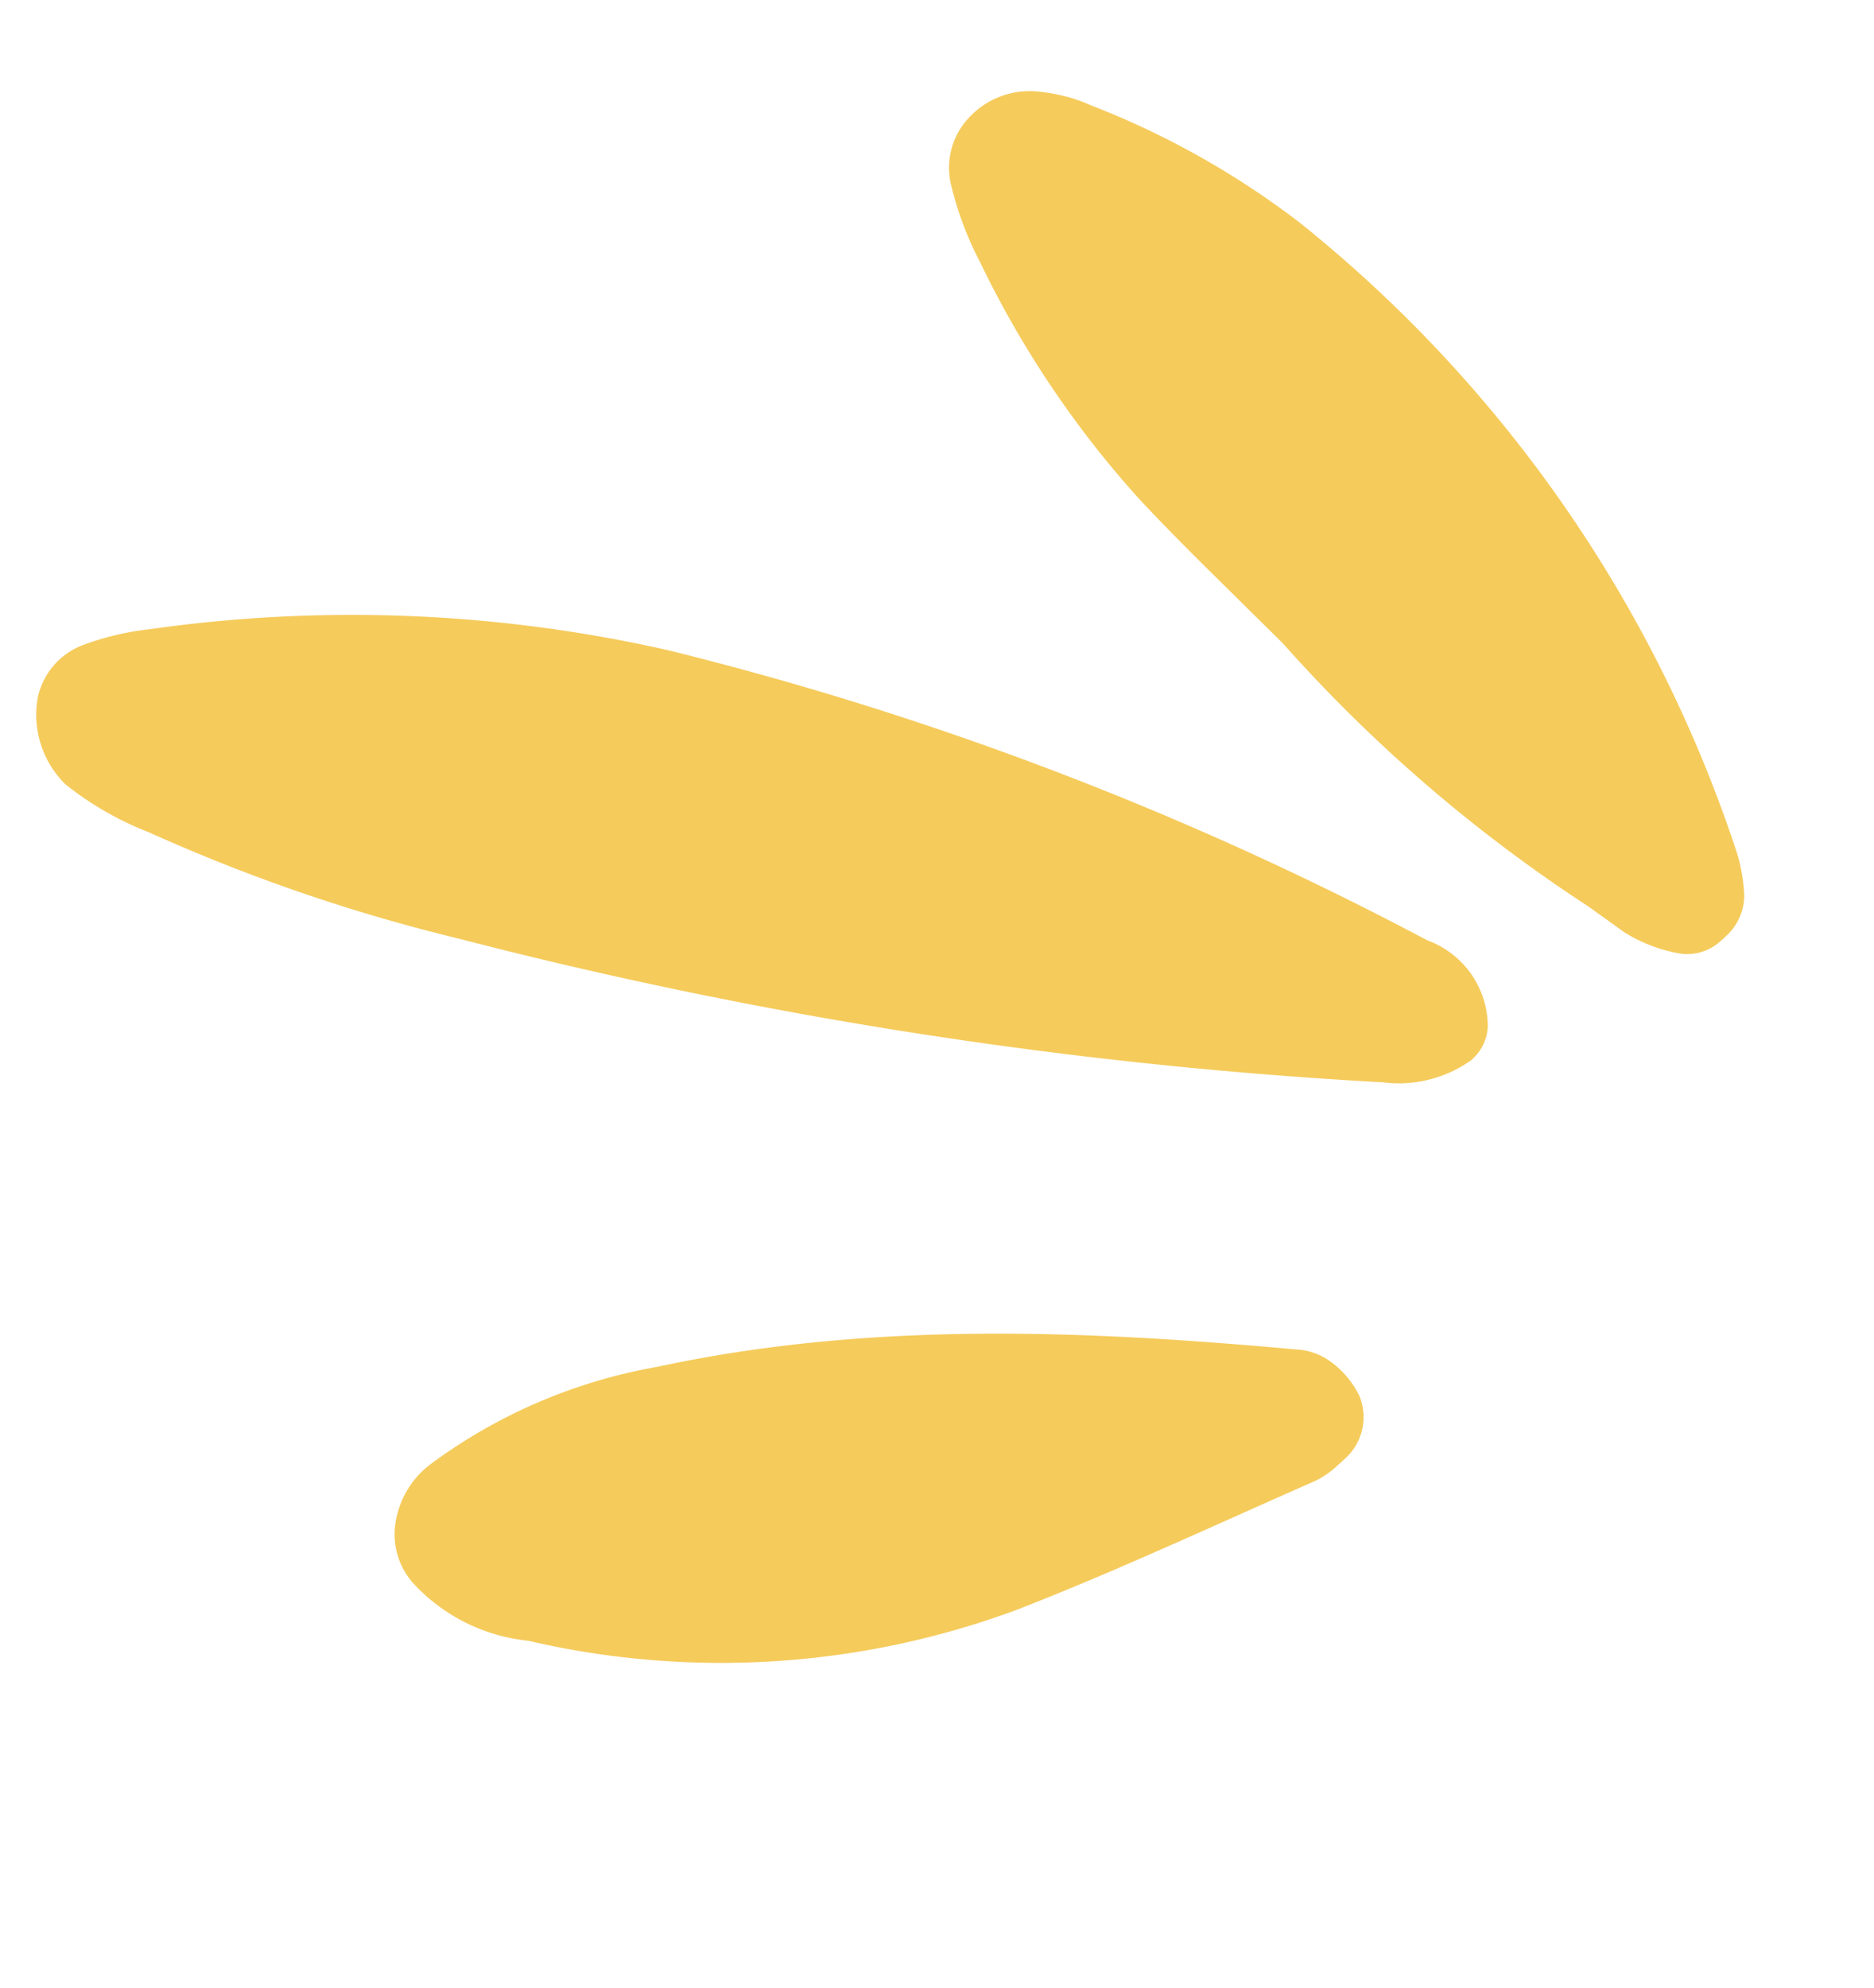
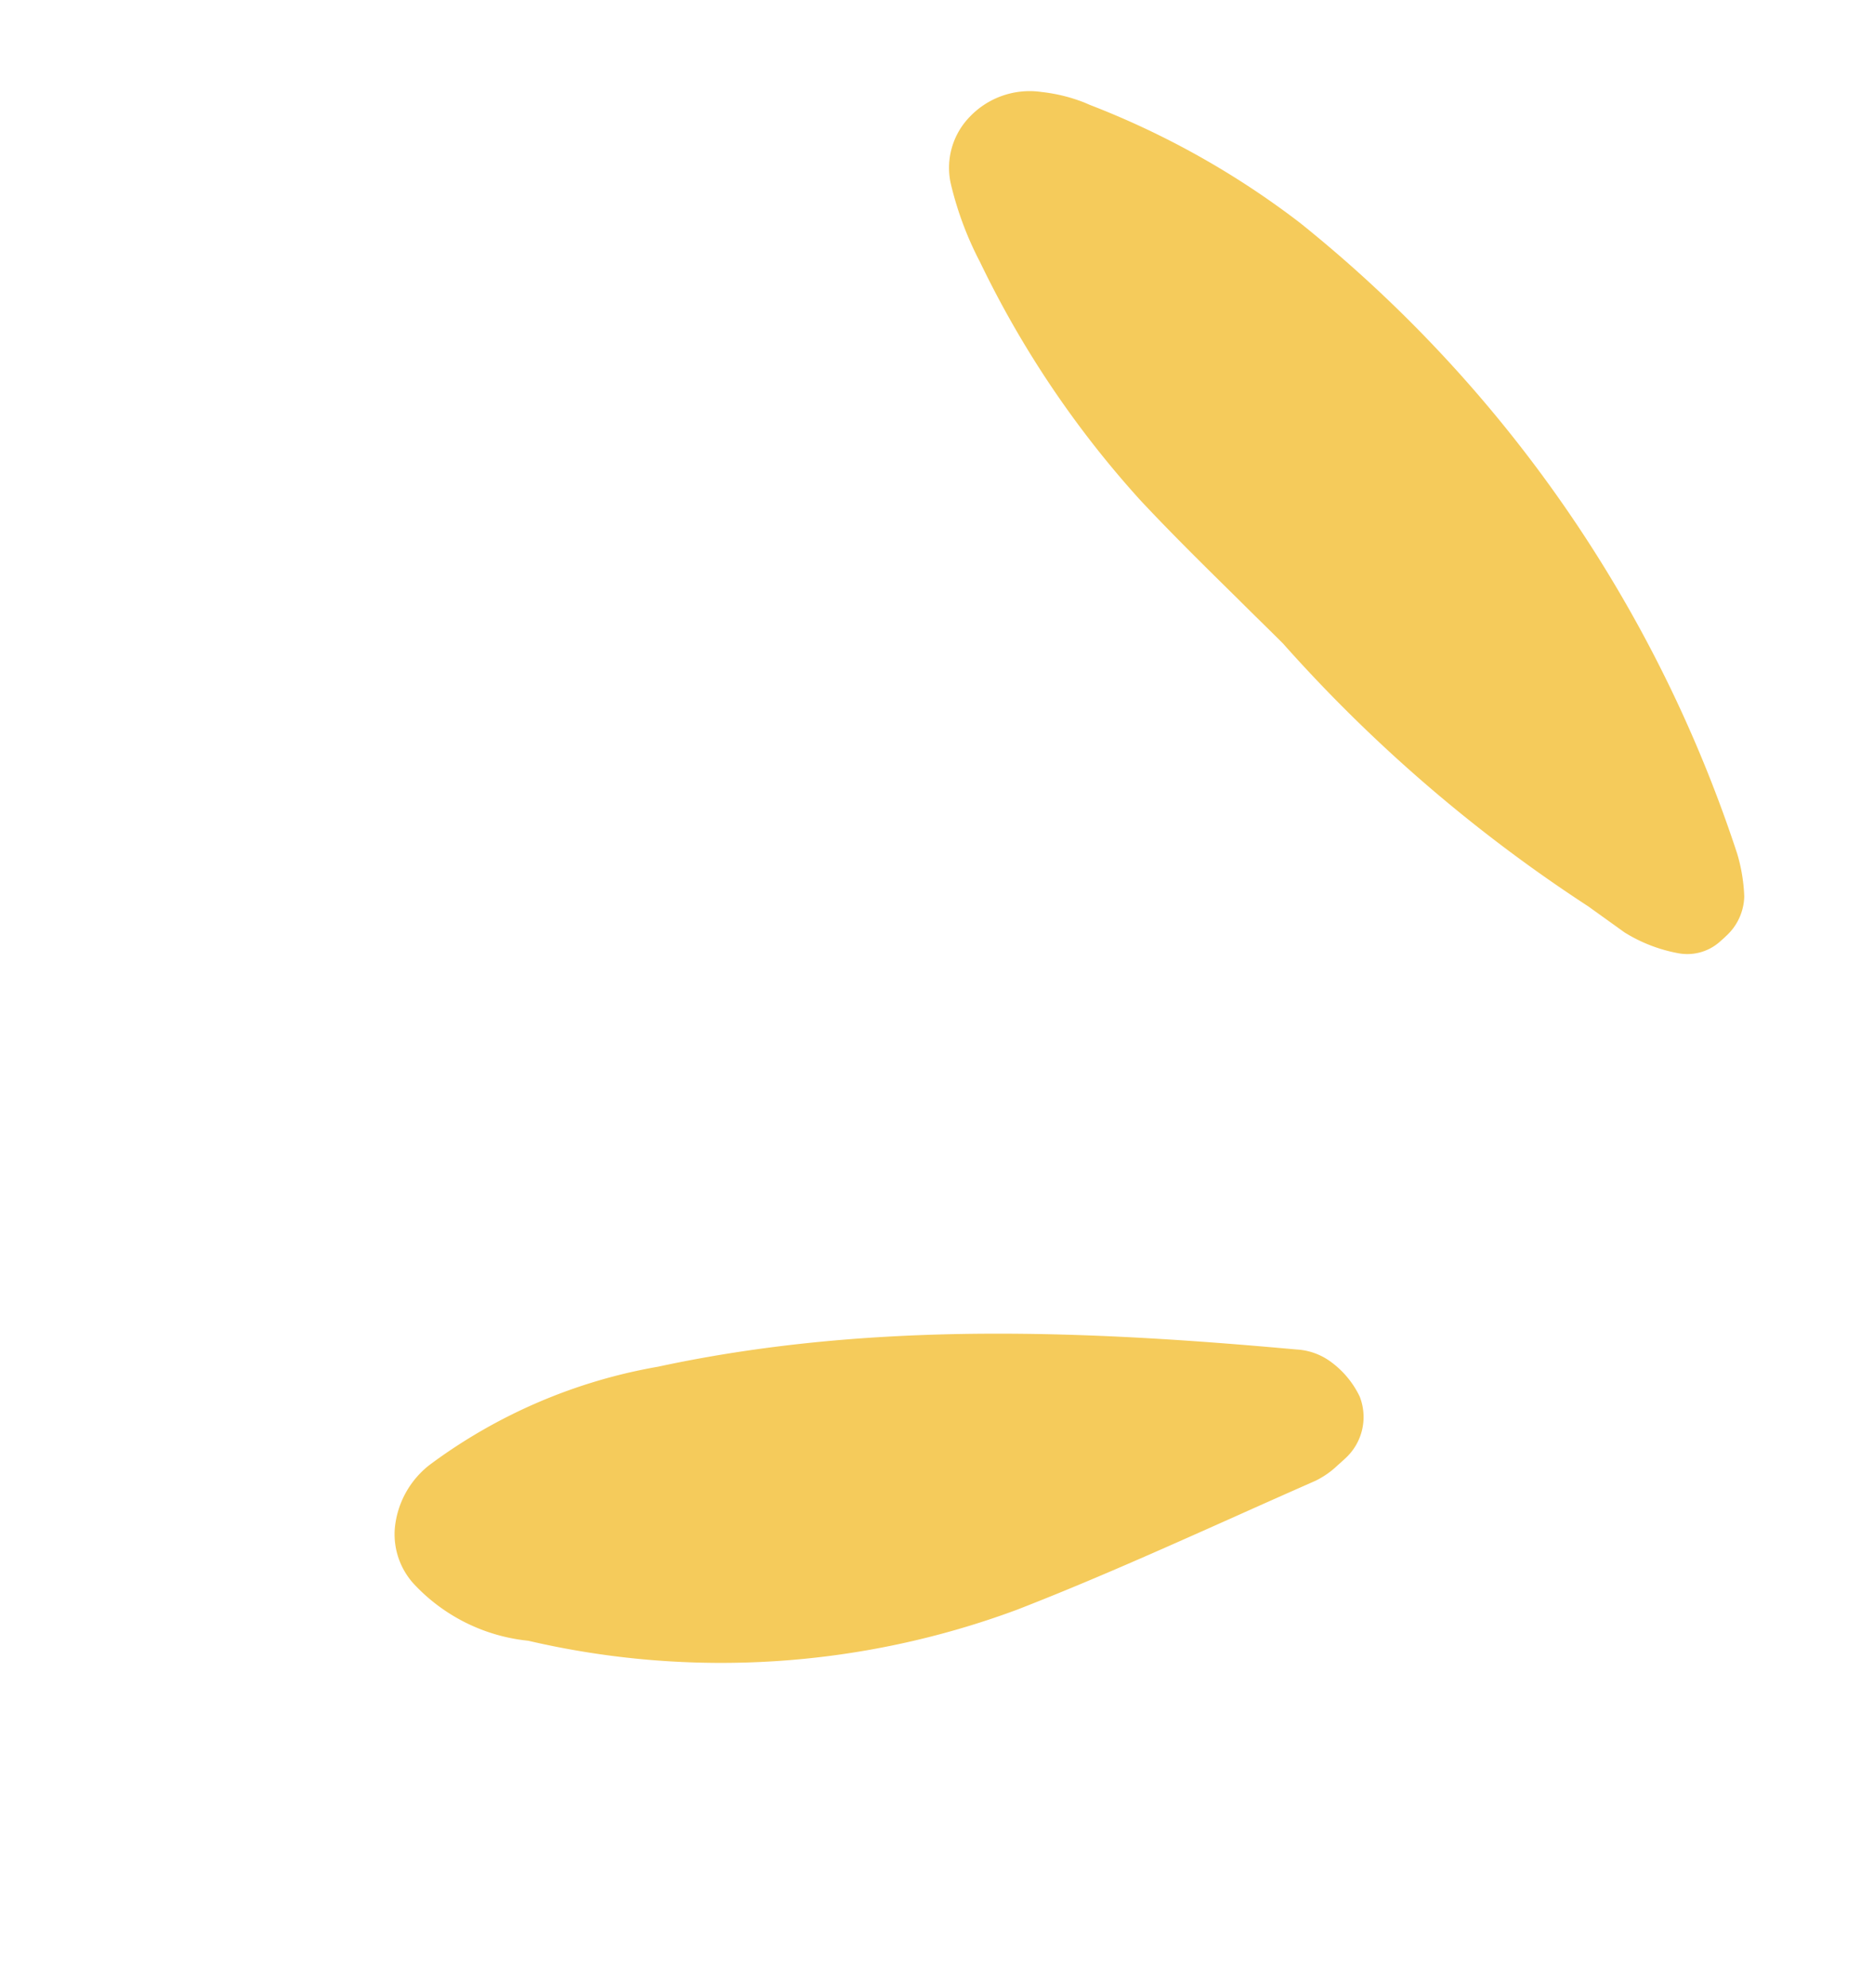
<svg xmlns="http://www.w3.org/2000/svg" width="46.606" height="49.412" viewBox="0 0 46.606 49.412">
  <g id="Grupo_9965" data-name="Grupo 9965" transform="translate(-2268.046 961.17) rotate(-45)">
-     <path id="Trazado_13633" data-name="Trazado 13633" d="M2287.9,947.274a35.652,35.652,0,0,0-8.715-9.458,7.047,7.047,0,0,0-1.5-.926,1.8,1.8,0,0,0-1.686.129,2.423,2.423,0,0,0-1.051,2.007v.015a7.983,7.983,0,0,0,.629,2.32,43.8,43.8,0,0,0,3.574,7.305,117.531,117.531,0,0,0,13.728,18.781,3.11,3.11,0,0,0,1.956,1.165l.072,0a1.155,1.155,0,0,0,.794-.3,2.288,2.288,0,0,0,.453-2.583A82.3,82.3,0,0,0,2287.9,947.274Z" transform="translate(-4.184 0)" fill="#f5cb5b" />
    <path id="Trazado_13634" data-name="Trazado 13634" d="M2312.1,971.366l.181,1.1a3.837,3.837,0,0,0,.6,1.339,1.218,1.218,0,0,0,.954.5c.054.005.11.008.17.008a1.372,1.372,0,0,0,1.012-.375,4.252,4.252,0,0,0,.629-.878,33.466,33.466,0,0,0,3.4-18.779,21,21,0,0,0-1.623-5.769l-.049-.124a4.131,4.131,0,0,0-.57-.947,2.057,2.057,0,0,0-1.709-.829,1.818,1.818,0,0,0-1.493.829,8.346,8.346,0,0,0-.873,1.909,24.834,24.834,0,0,0-1.366,7c-.039,1.166-.028,2.35-.019,3.495,0,.511.009,1.022.009,1.533A37.667,37.667,0,0,0,2312.1,971.366Z" transform="translate(-16.702 -3.404)" fill="#f5cb5b" />
    <path id="Trazado_13635" data-name="Trazado 13635" d="M2263.486,968.771a1.83,1.83,0,0,0-.65,1.3,4.509,4.509,0,0,0,1.012,3.029,21.154,21.154,0,0,0,9.139,8.049c1.783.786,3.631,1.492,5.417,2.176q1.05.4,2.1.807a2.175,2.175,0,0,0,.668.118l.106.007c.051,0,.1.006.148.006a1.39,1.39,0,0,0,1.336-.833,2.3,2.3,0,0,0,.1-1.141,1.583,1.583,0,0,0-.385-.8c-3.265-3.916-6.922-7.95-11.531-10.925a13.345,13.345,0,0,0-5.742-2.29A2.26,2.26,0,0,0,2263.486,968.771Z" transform="translate(0 -10.868)" fill="#f5cb5b" />
  </g>
</svg>